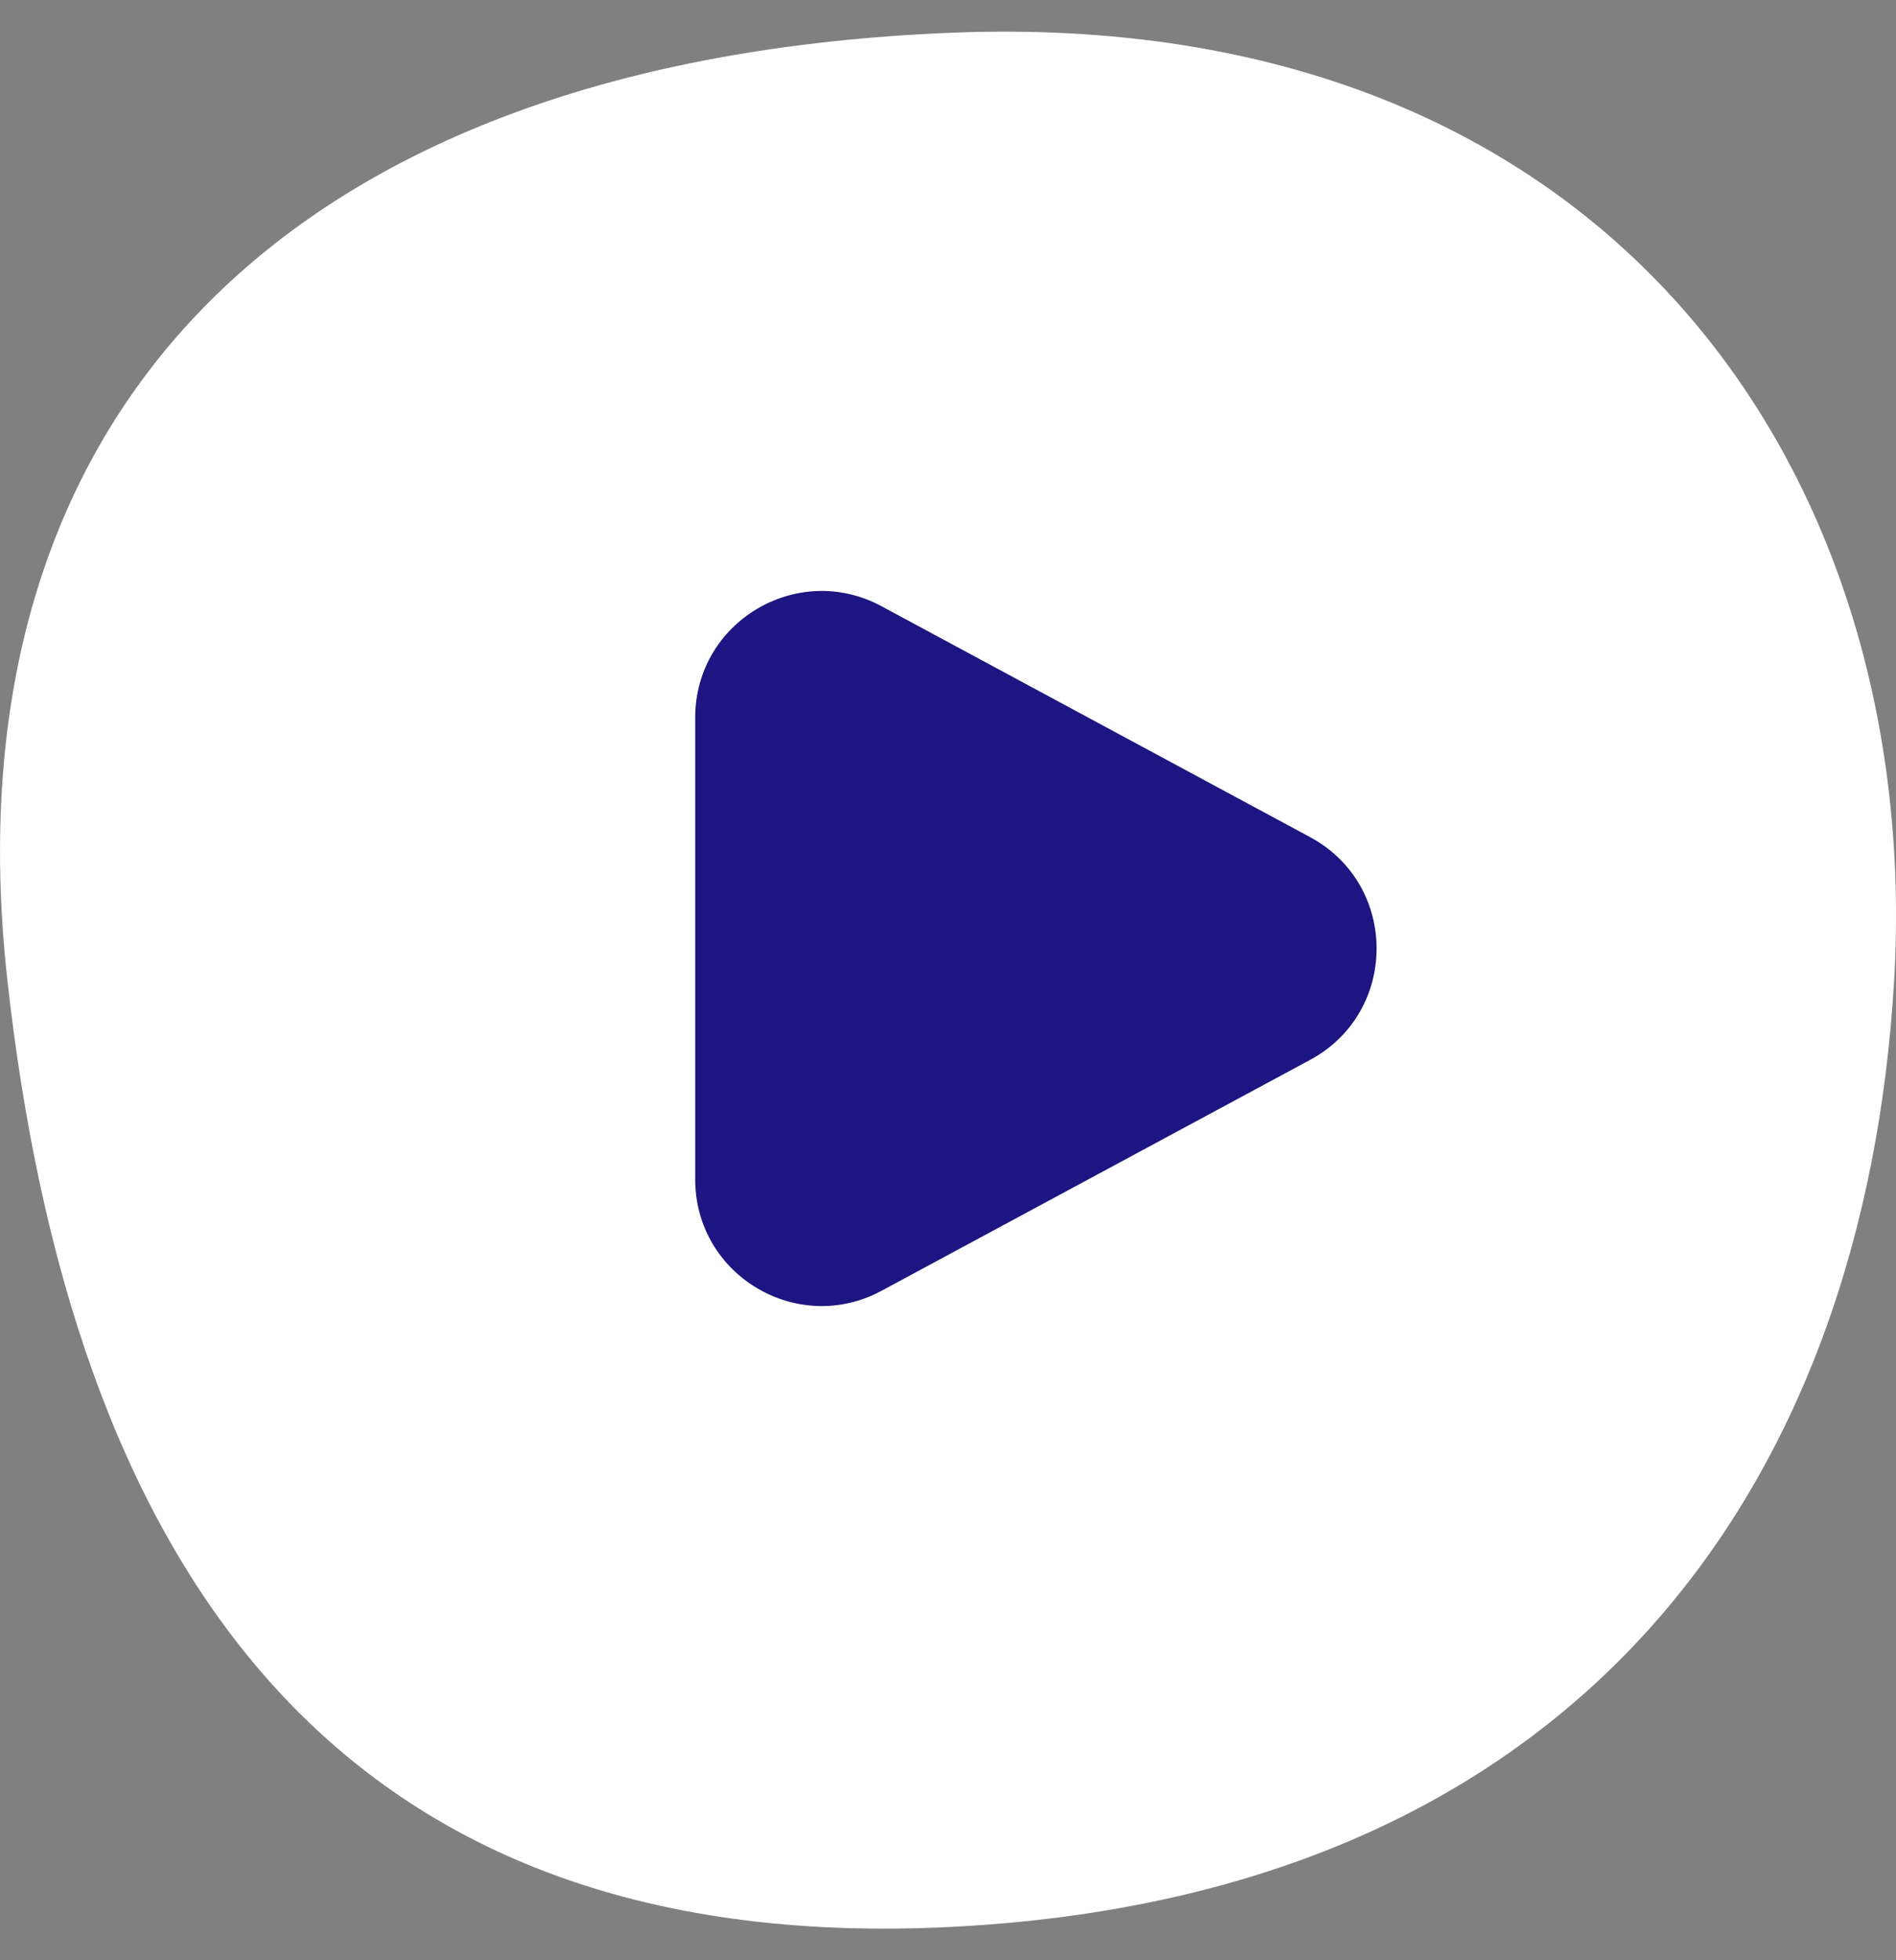
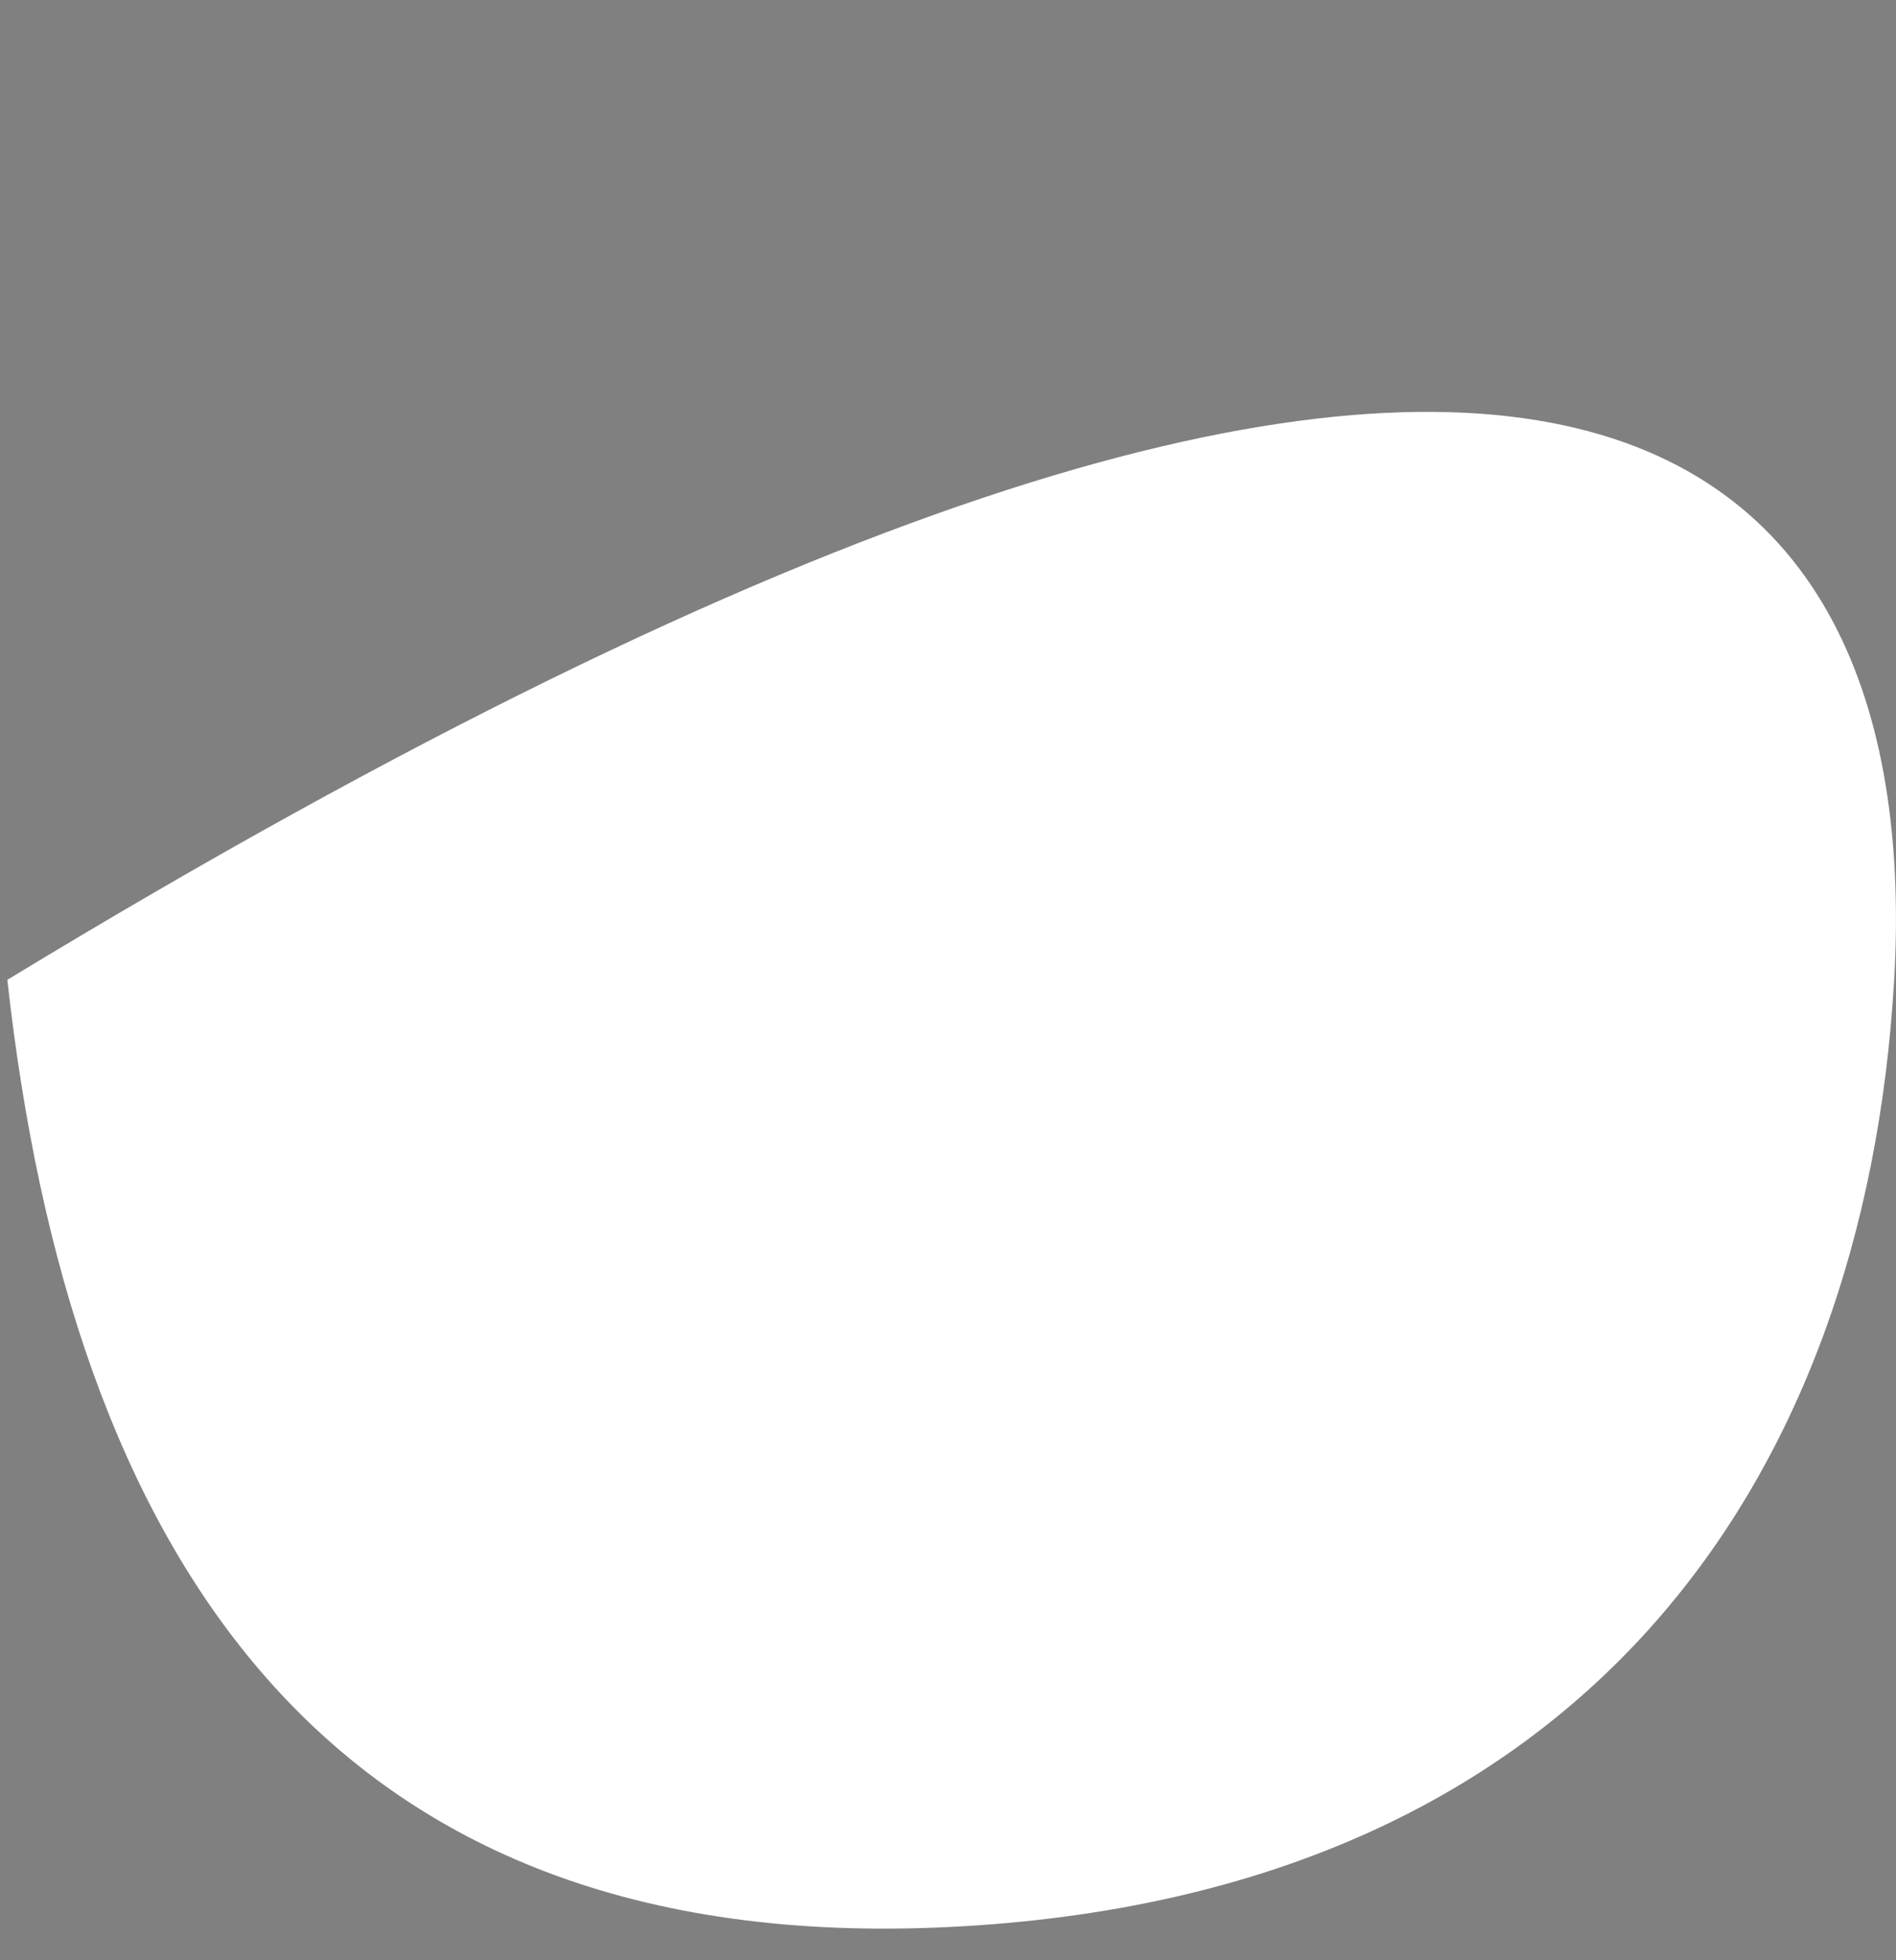
<svg xmlns="http://www.w3.org/2000/svg" width="30" height="31" viewBox="0 0 30 31" fill="none">
  <rect x="0" y="0" width="30" height="31" fill="#808080" stroke="none" />
-   <path d="M29.971 15.495C29.511 23.483 24.995 29.974 15.043 30.473C5.091 30.972 1.111 24.482 0.116 15.495C-0.88 6.509 4.594 0.944 15.043 0.518C25.492 0.092 30.43 7.508 29.971 15.495Z" fill="white" />
-   <path d="M11 18.652C11 20.165 12.616 21.13 13.948 20.413L20.73 16.761C22.132 16.006 22.132 13.994 20.73 13.239L13.948 9.587C12.616 8.87 11 9.835 11 11.348V18.652Z" fill="#1D1581" />
+   <path d="M29.971 15.495C29.511 23.483 24.995 29.974 15.043 30.473C5.091 30.972 1.111 24.482 0.116 15.495C25.492 0.092 30.43 7.508 29.971 15.495Z" fill="white" />
</svg>